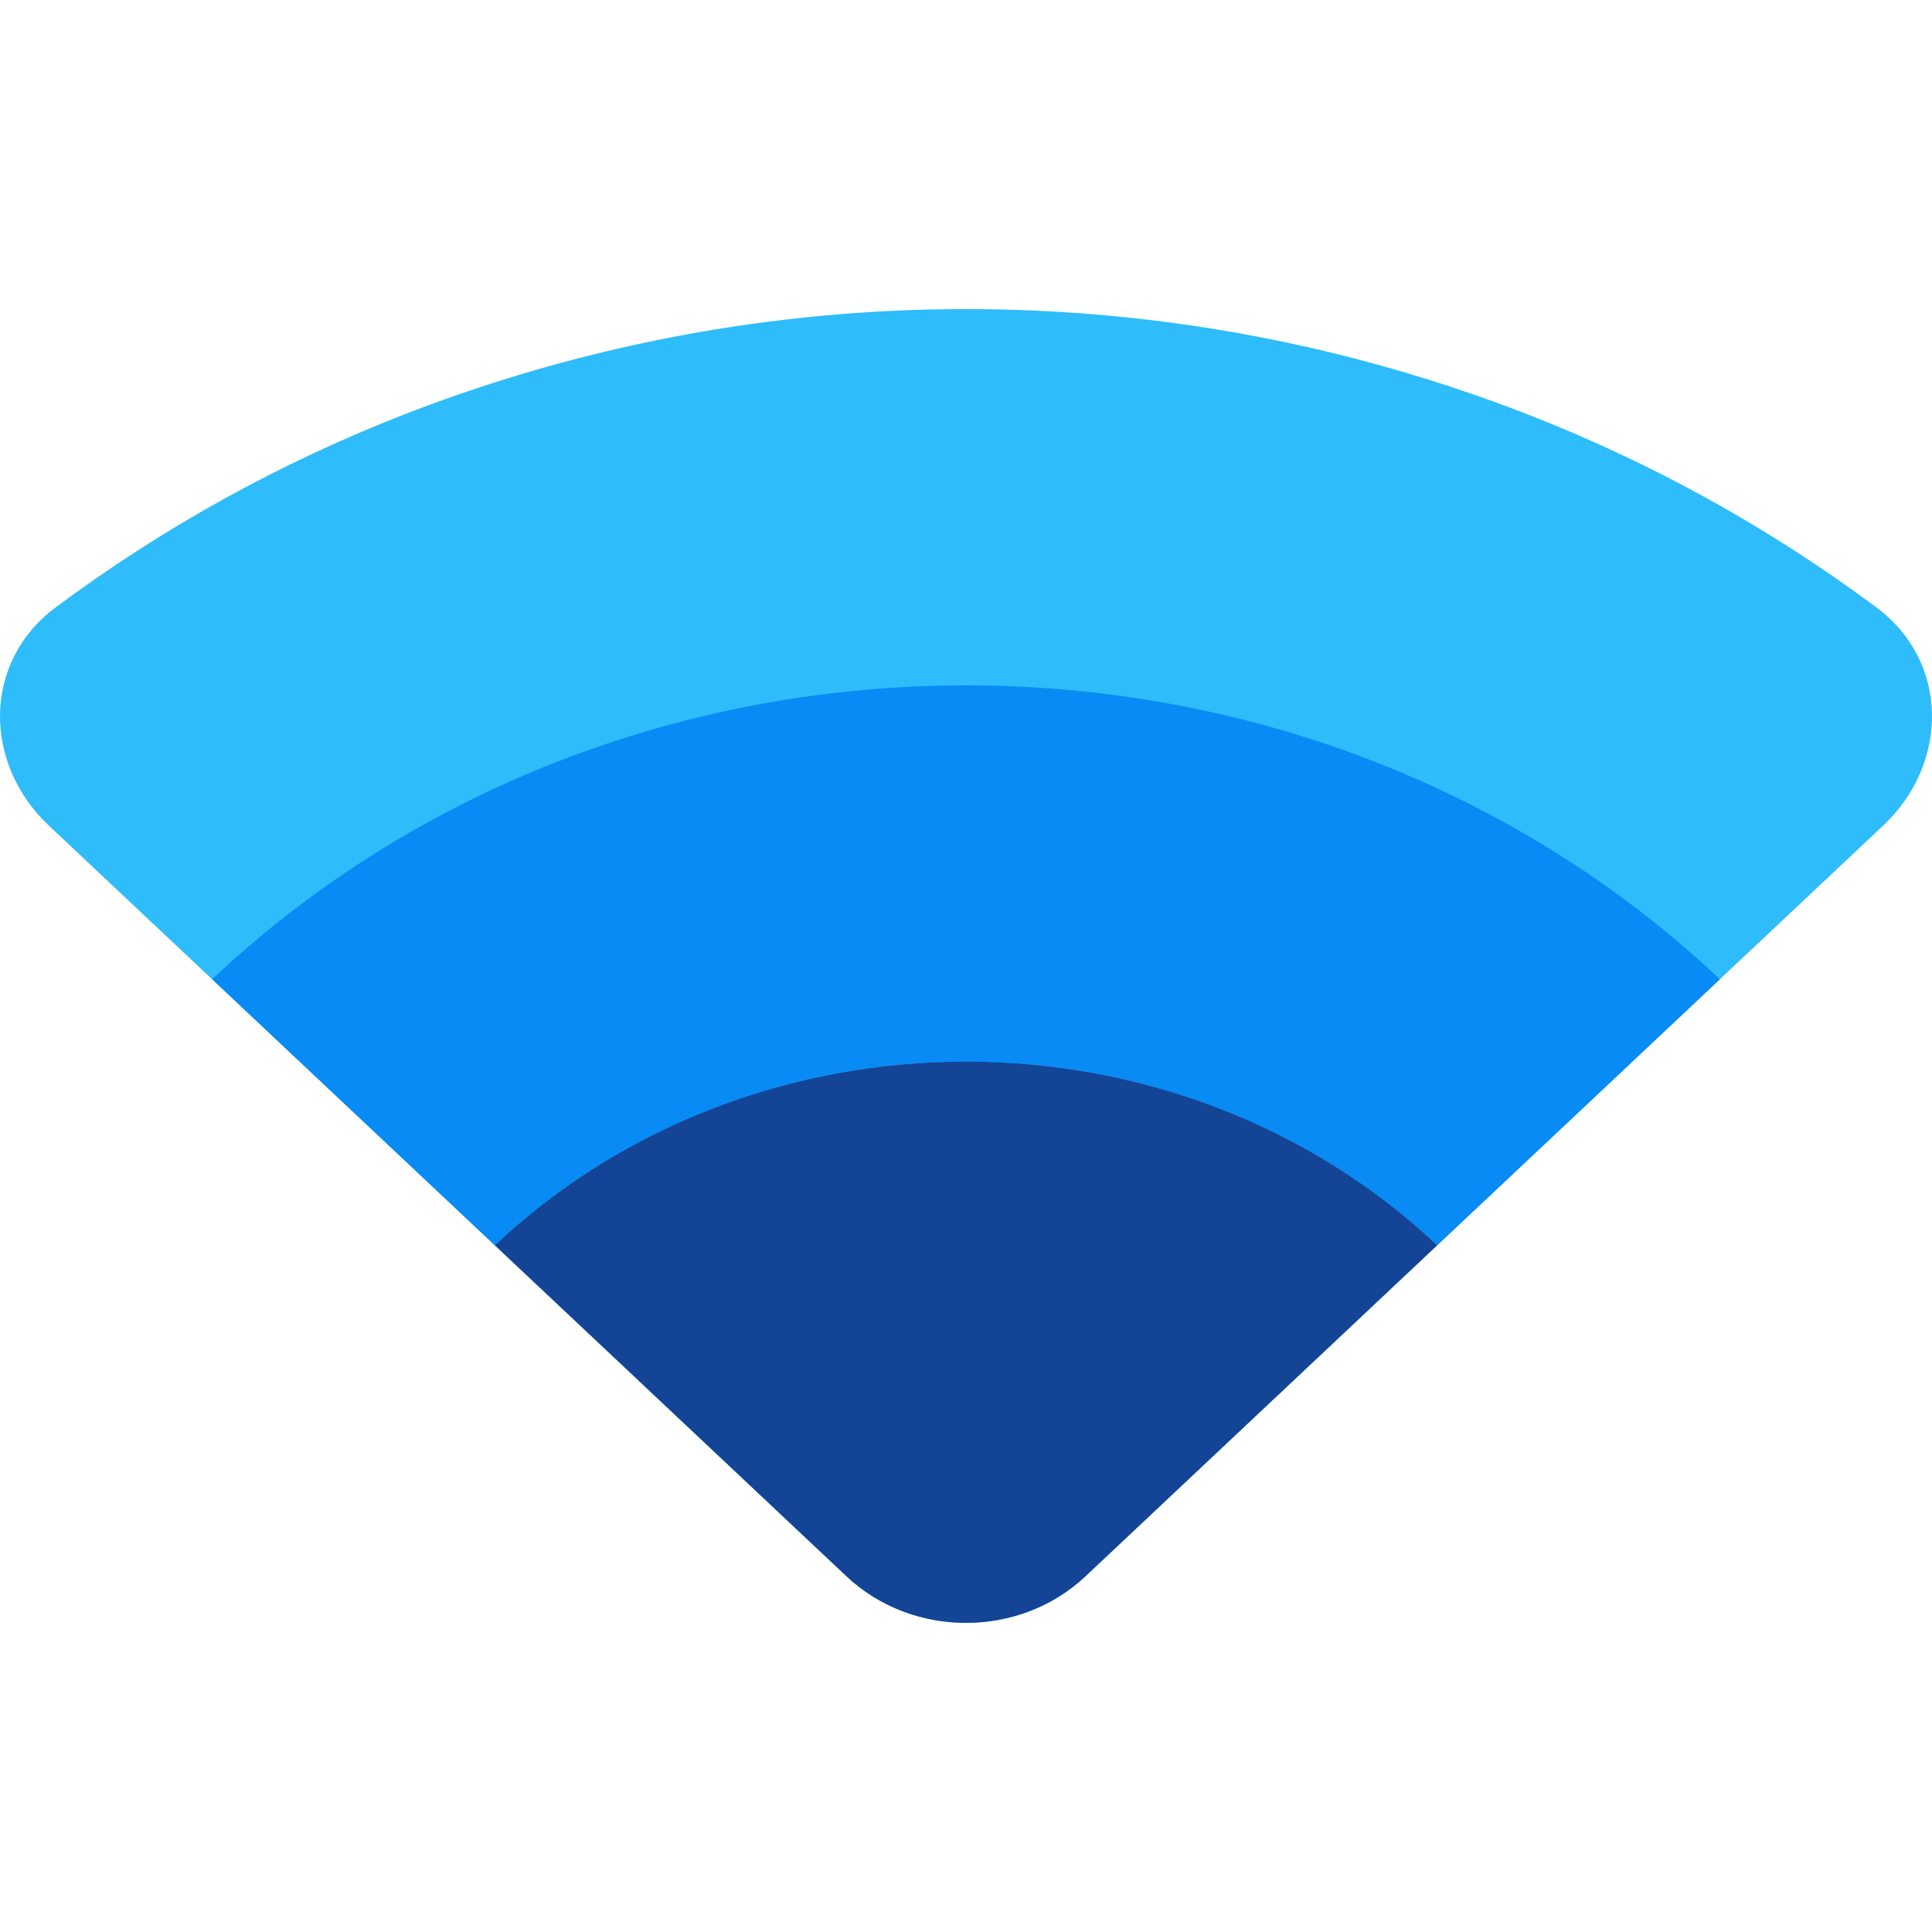
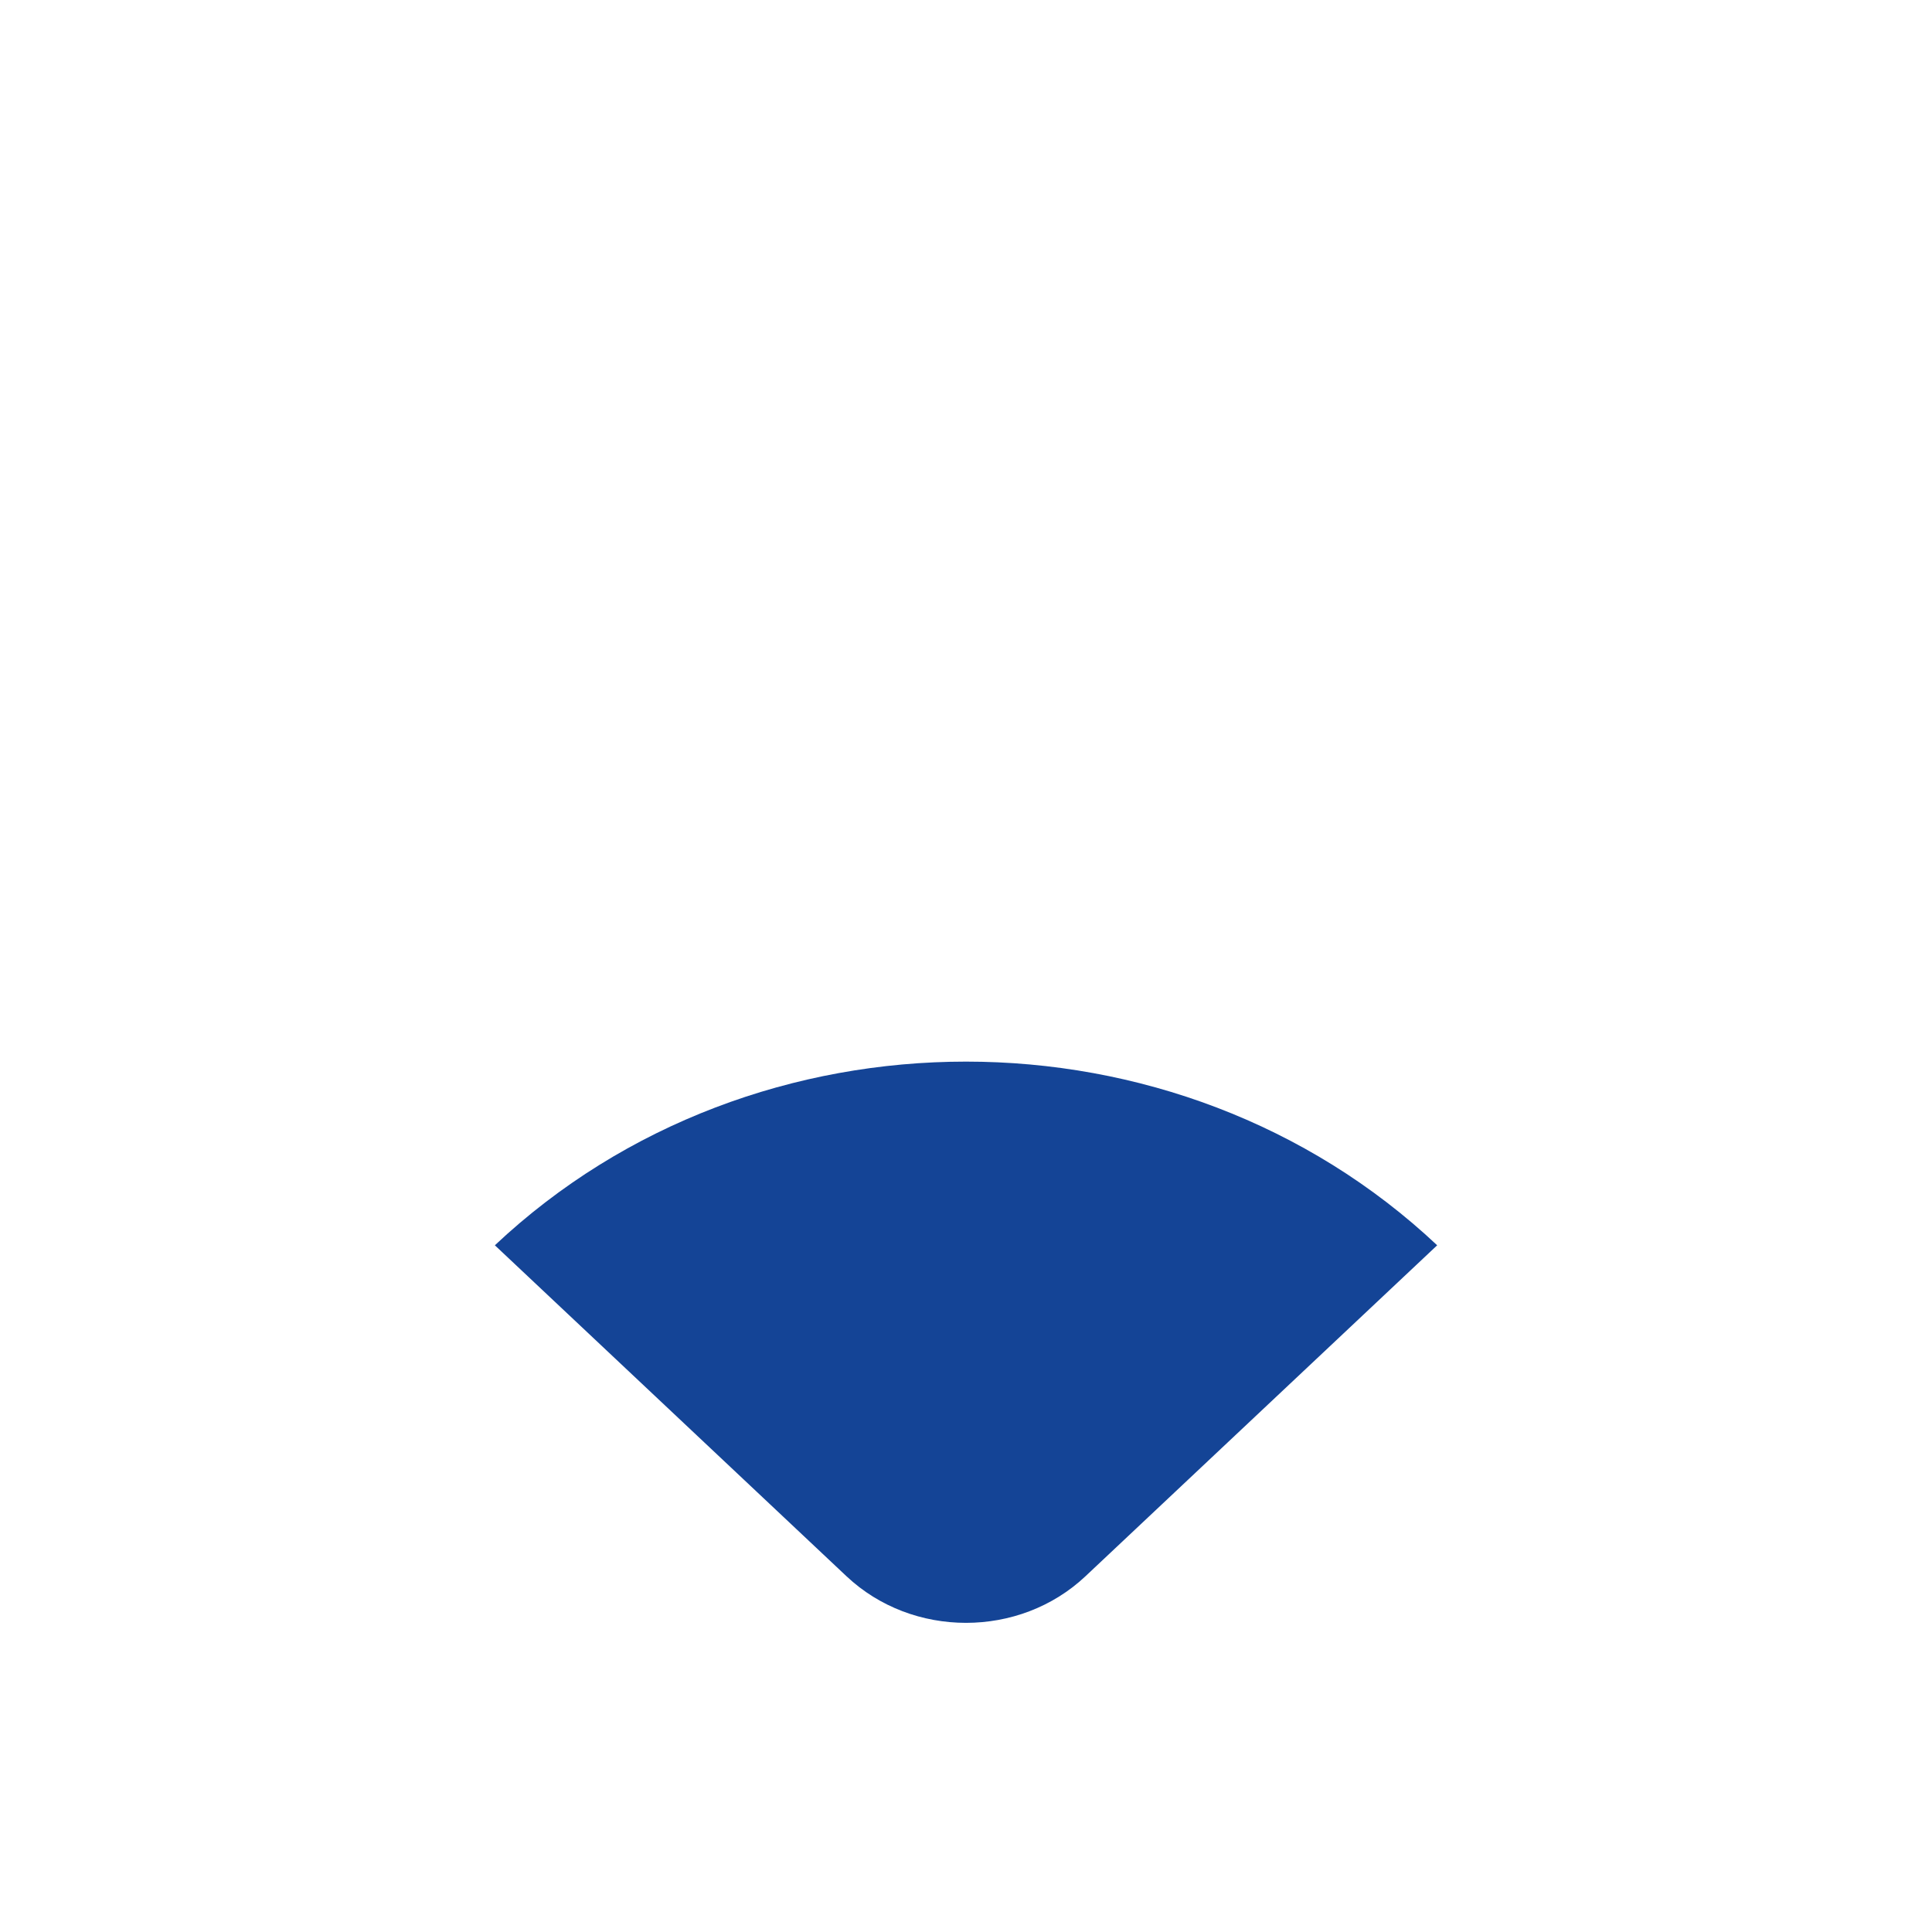
<svg xmlns="http://www.w3.org/2000/svg" width="50" height="50" viewBox="0 0 50 50" fill="none">
  <g id="icon (46) 1">
-     <path id="Vector" d="M48.735 21.367C50.442 19.76 50.456 17.133 48.564 15.722C45.787 13.655 42.744 11.972 39.518 10.718C34.889 8.919 29.966 7.997 25 8C20.034 7.997 15.111 8.919 10.482 10.718C7.256 11.972 4.213 13.655 1.436 15.722C-0.456 17.133 -0.442 19.76 1.265 21.367L21.908 40.795C23.616 42.402 26.384 42.402 28.091 40.795L48.735 21.367Z" fill="#2EBCFA" />
-     <path id="Vector_2" d="M44.51 25.342C33.735 15.202 16.265 15.202 5.49 25.342L12.807 32.228C19.541 25.89 30.46 25.89 37.194 32.228L44.511 25.342H44.51Z" fill="#088BF5" />
    <path id="Vector_3" d="M37.194 32.228C30.459 25.89 19.541 25.89 12.807 32.228L21.908 40.794C23.616 42.401 26.384 42.401 28.091 40.794L37.194 32.228Z" fill="#144496" />
  </g>
</svg>